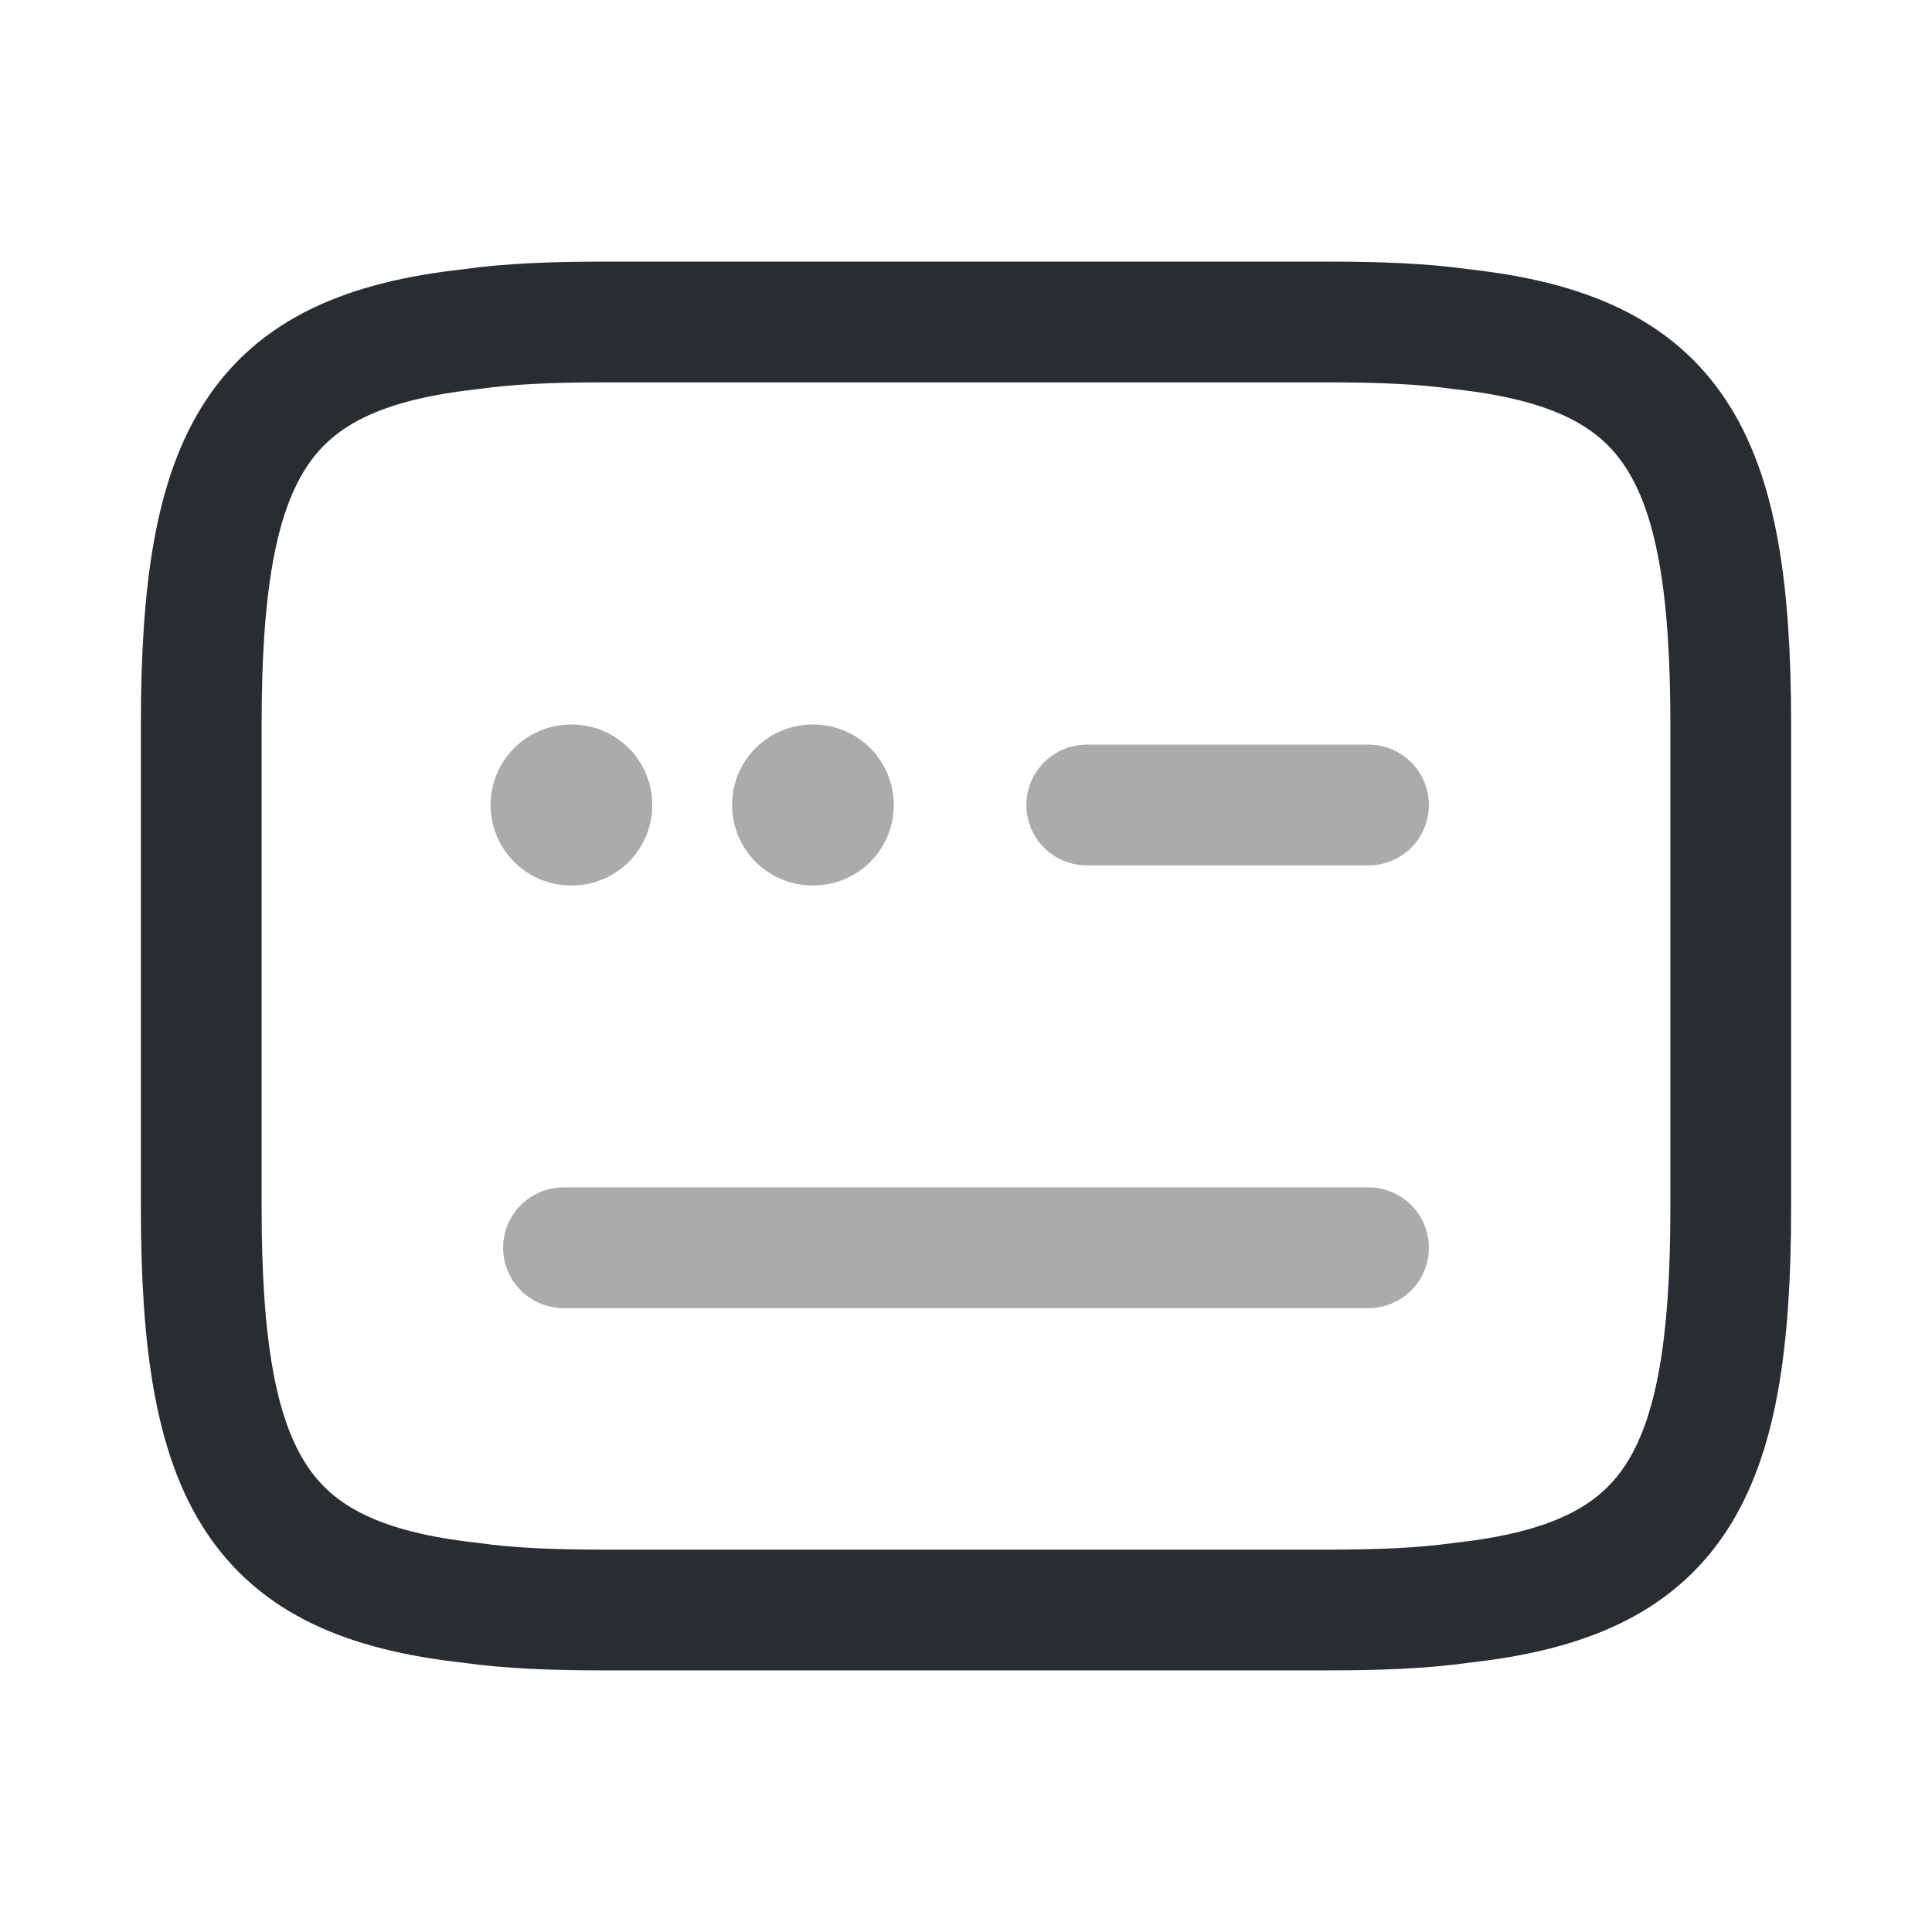
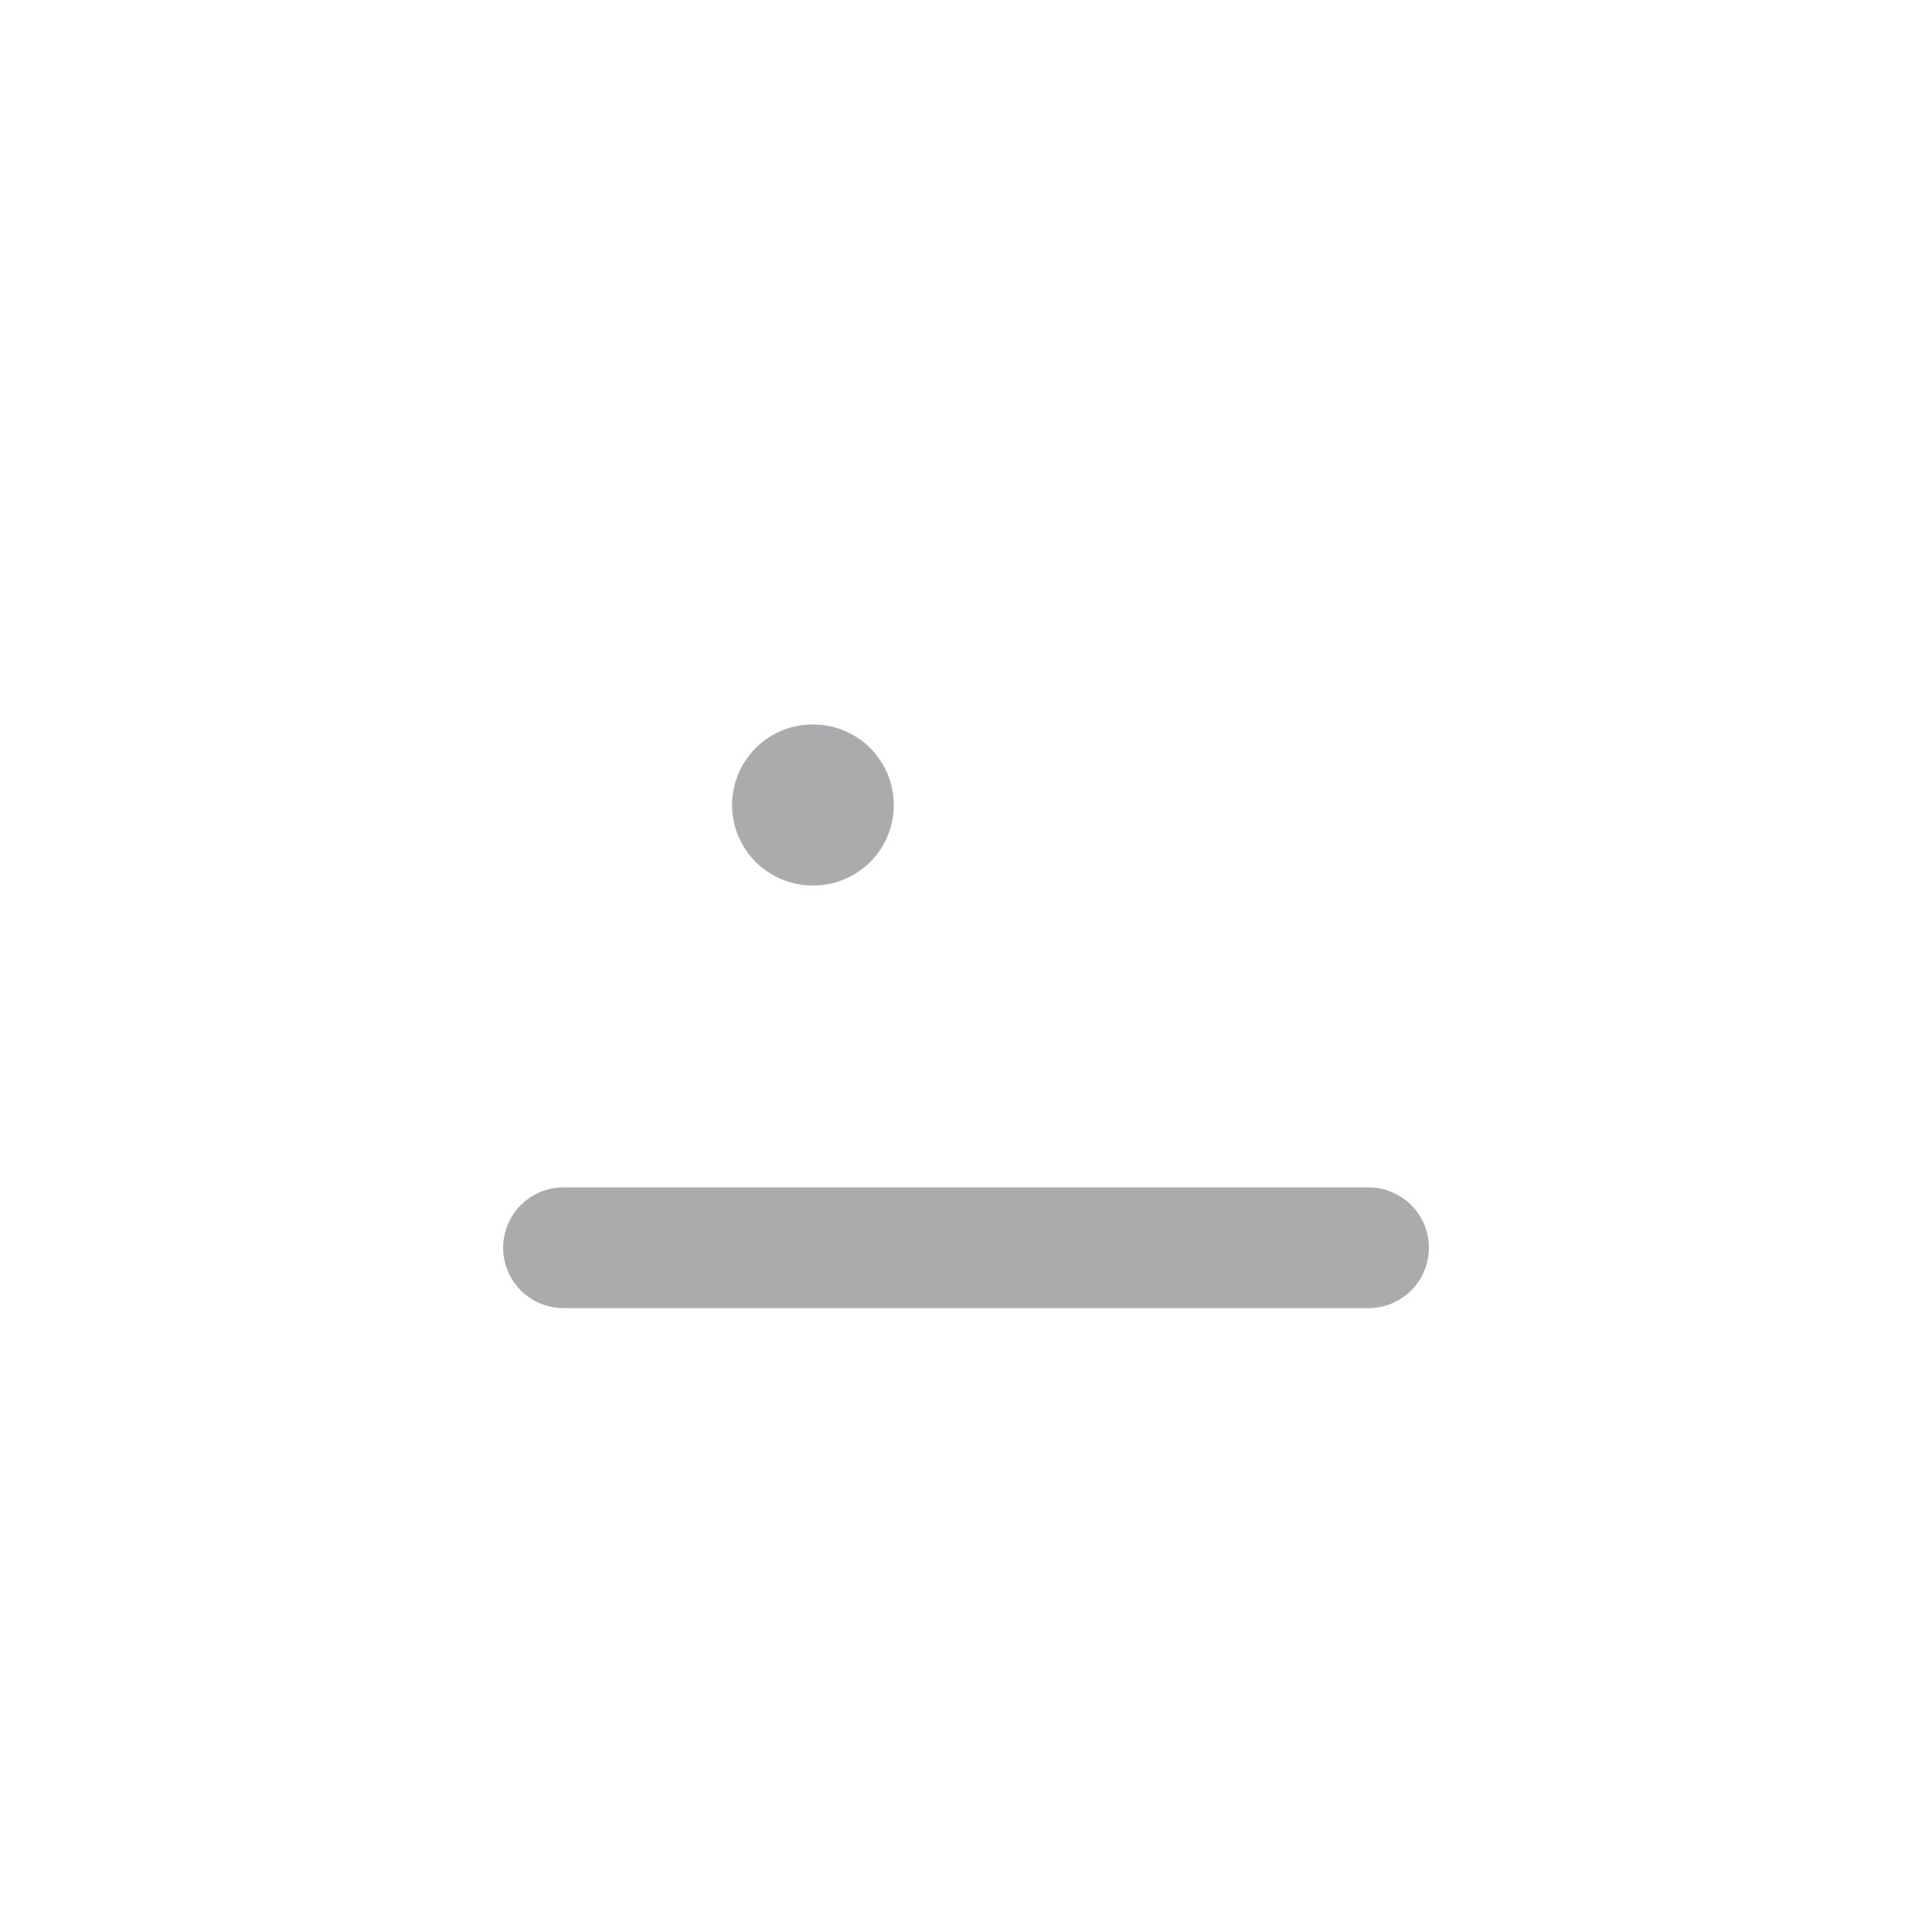
<svg xmlns="http://www.w3.org/2000/svg" width="800px" height="800px" viewBox="0 0 24 24" fill="none">
-   <path d="M7.5 4H16.5C17.12 4 17.67 4.02 18.16 4.09C20.79 4.38 21.5 5.62 21.5 9V15C21.5 18.38 20.79 19.62 18.16 19.91C17.67 19.98 17.12 20 16.5 20H7.5C6.88 20 6.33 19.98 5.84 19.91C3.21 19.62 2.5 18.38 2.5 15V9C2.5 5.62 3.21 4.38 5.84 4.09C6.33 4.02 6.88 4 7.5 4Z" stroke="#292D32" stroke-width="1.5" stroke-linecap="round" stroke-linejoin="round" />
-   <path opacity="0.4" d="M13.5 10H17" stroke="#292D32" stroke-width="1.5" stroke-linecap="round" stroke-linejoin="round" />
  <path opacity="0.4" d="M7 15.5H7.02H17" stroke="#292D32" stroke-width="1.5" stroke-linecap="round" stroke-linejoin="round" />
  <path opacity="0.4" d="M10.094 10H10.103" stroke="#292D32" stroke-width="2" stroke-linecap="round" stroke-linejoin="round" />
-   <path opacity="0.4" d="M7.094 10H7.103" stroke="#292D32" stroke-width="2" stroke-linecap="round" stroke-linejoin="round" />
</svg>